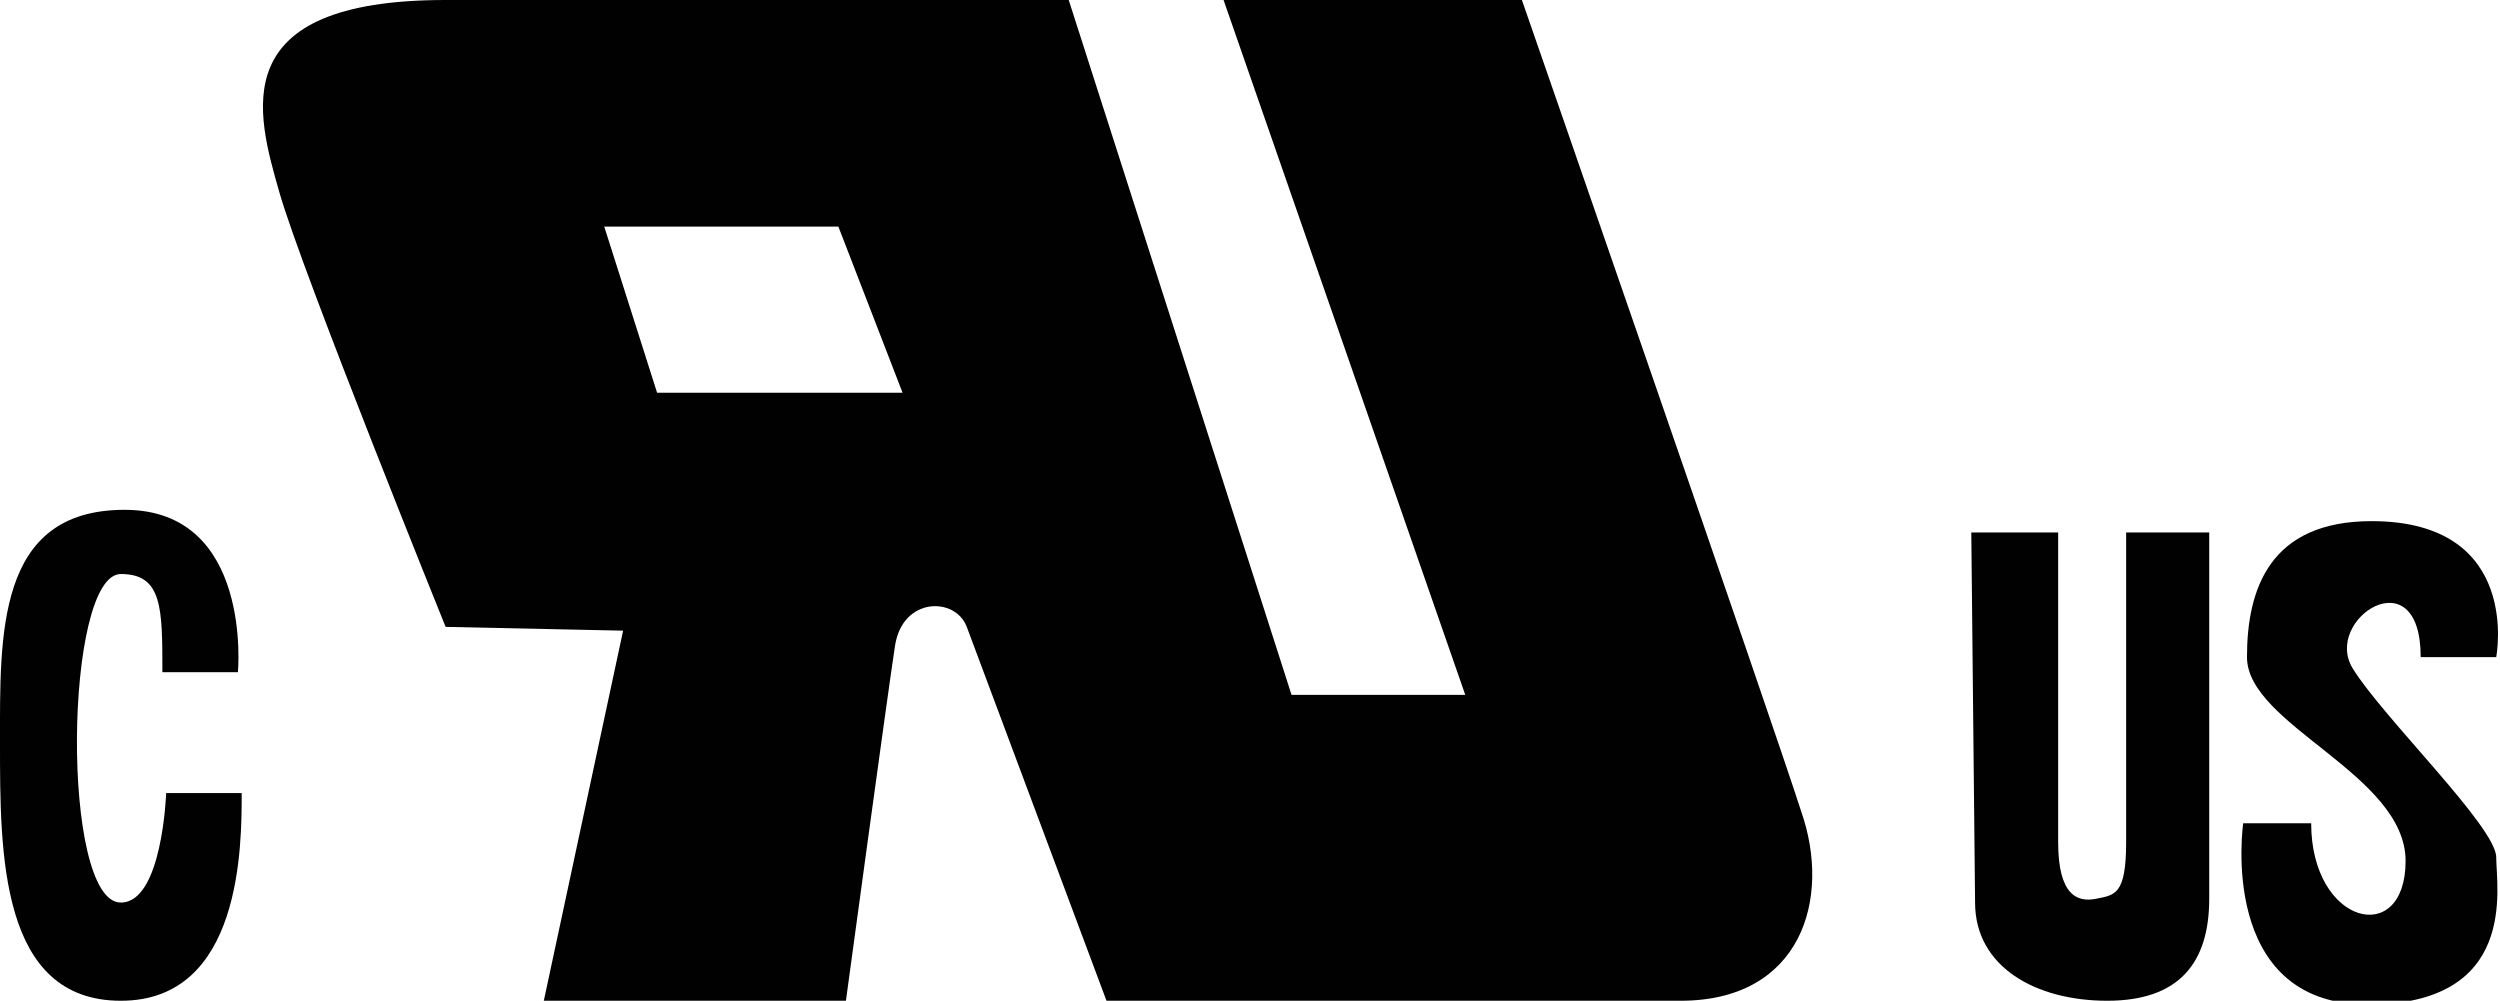
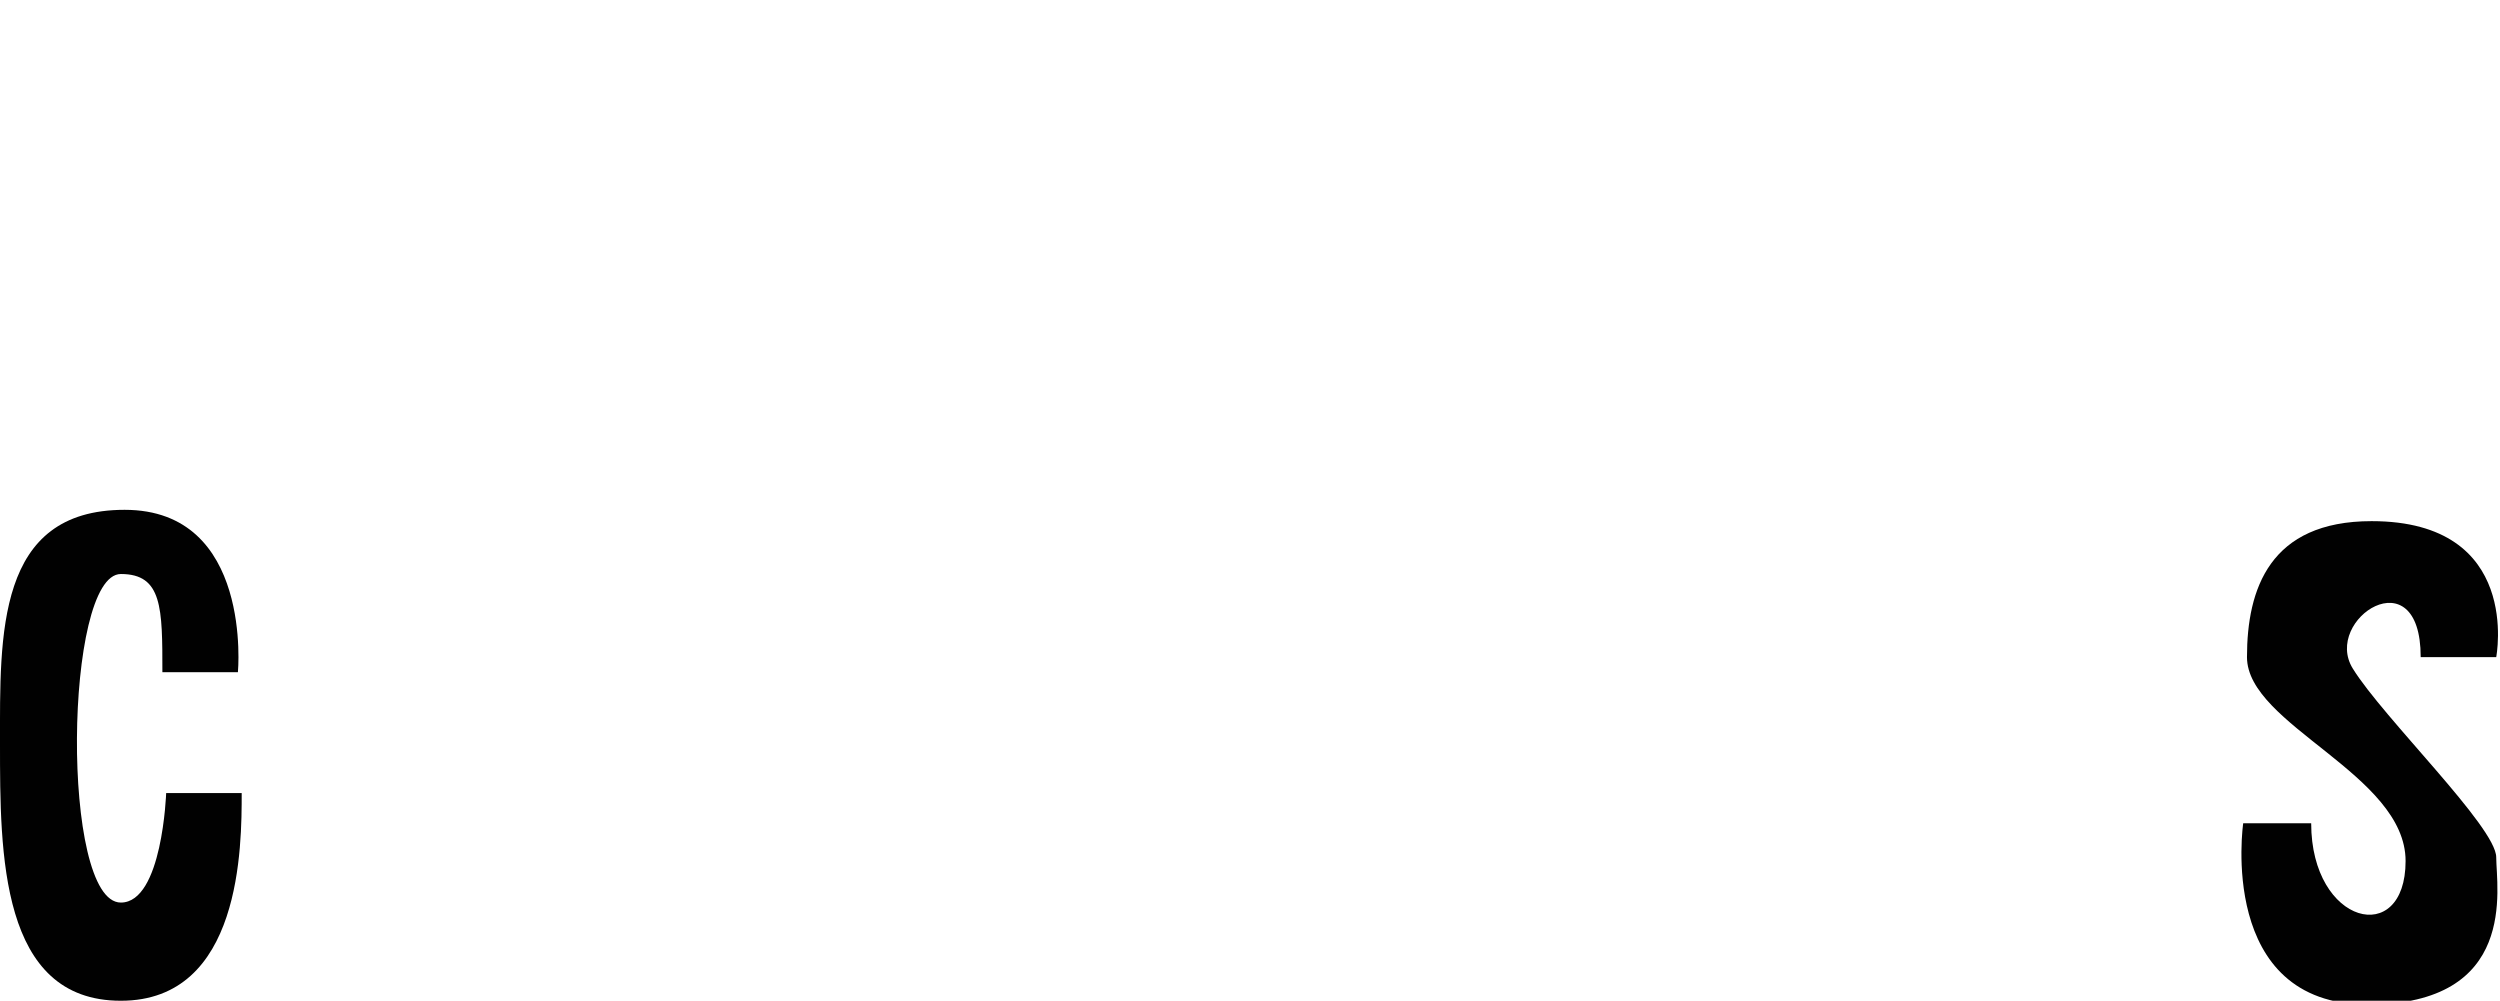
<svg xmlns="http://www.w3.org/2000/svg" version="1.1" id="Layer_1" x="0px" y="0px" viewBox="0 0 66.2 26.5" style="enable-background:new 0 0 66.2 26.5;" xml:space="preserve">
  <style type="text/css">
	.st0{fill:#010101;}
</style>
  <title>Asset 7</title>
  <g id="Layer_2">
    <g id="logos">
-       <path class="st0" d="M47.7,21.5C47,19.3,40.3,0,40.3,0h-7.9l6.4,18.4h-4.6L28.3,0H11.8c-5.9,0-5,3-4.4,5.1s4.4,11.5,4.4,11.5    l4.7,0.1l-2.1,9.8h8c0,0,1.1-8.1,1.3-9.4s1.6-1.3,1.9-0.5l3.7,9.9h15.2C47.7,26.5,48.5,23.8,47.7,21.5 M17.4,10.4L16,6h6.2    l1.7,4.4H17.4z" />
      <path class="st0" d="M4.3,17.8h2c0,0,0.4-4.3-3-4.3S0,16.8,0,19.7s0,6.8,3.2,6.8s3.2-4.1,3.2-5.5h-2c0,0-0.1,2.9-1.2,2.9    c-1.6,0-1.5-8.7,0-8.7C4.3,15.2,4.3,16.1,4.3,17.8" />
-       <path class="st0" d="M52.2,14.1h2.3v8.2c0,1.4,0.5,1.6,1,1.5s0.8-0.1,0.8-1.5v-8.2h2.2v9.7c0,1.7-0.8,2.7-2.7,2.7    s-3.5-0.9-3.5-2.6L52.2,14.1z" />
      <path class="st0" d="M64.1,17.4h2c0,0,0.7-3.6-3.3-3.6c-2.7,0-3.3,1.8-3.3,3.6s4.2,3.1,4.2,5.4s-2.5,1.7-2.5-1h-1.8    c0,0-0.7,4.8,3.3,4.8s3.4-3.1,3.4-3.9s-3-3.7-3.8-5S64.1,14.7,64.1,17.4" />
    </g>
  </g>
</svg>